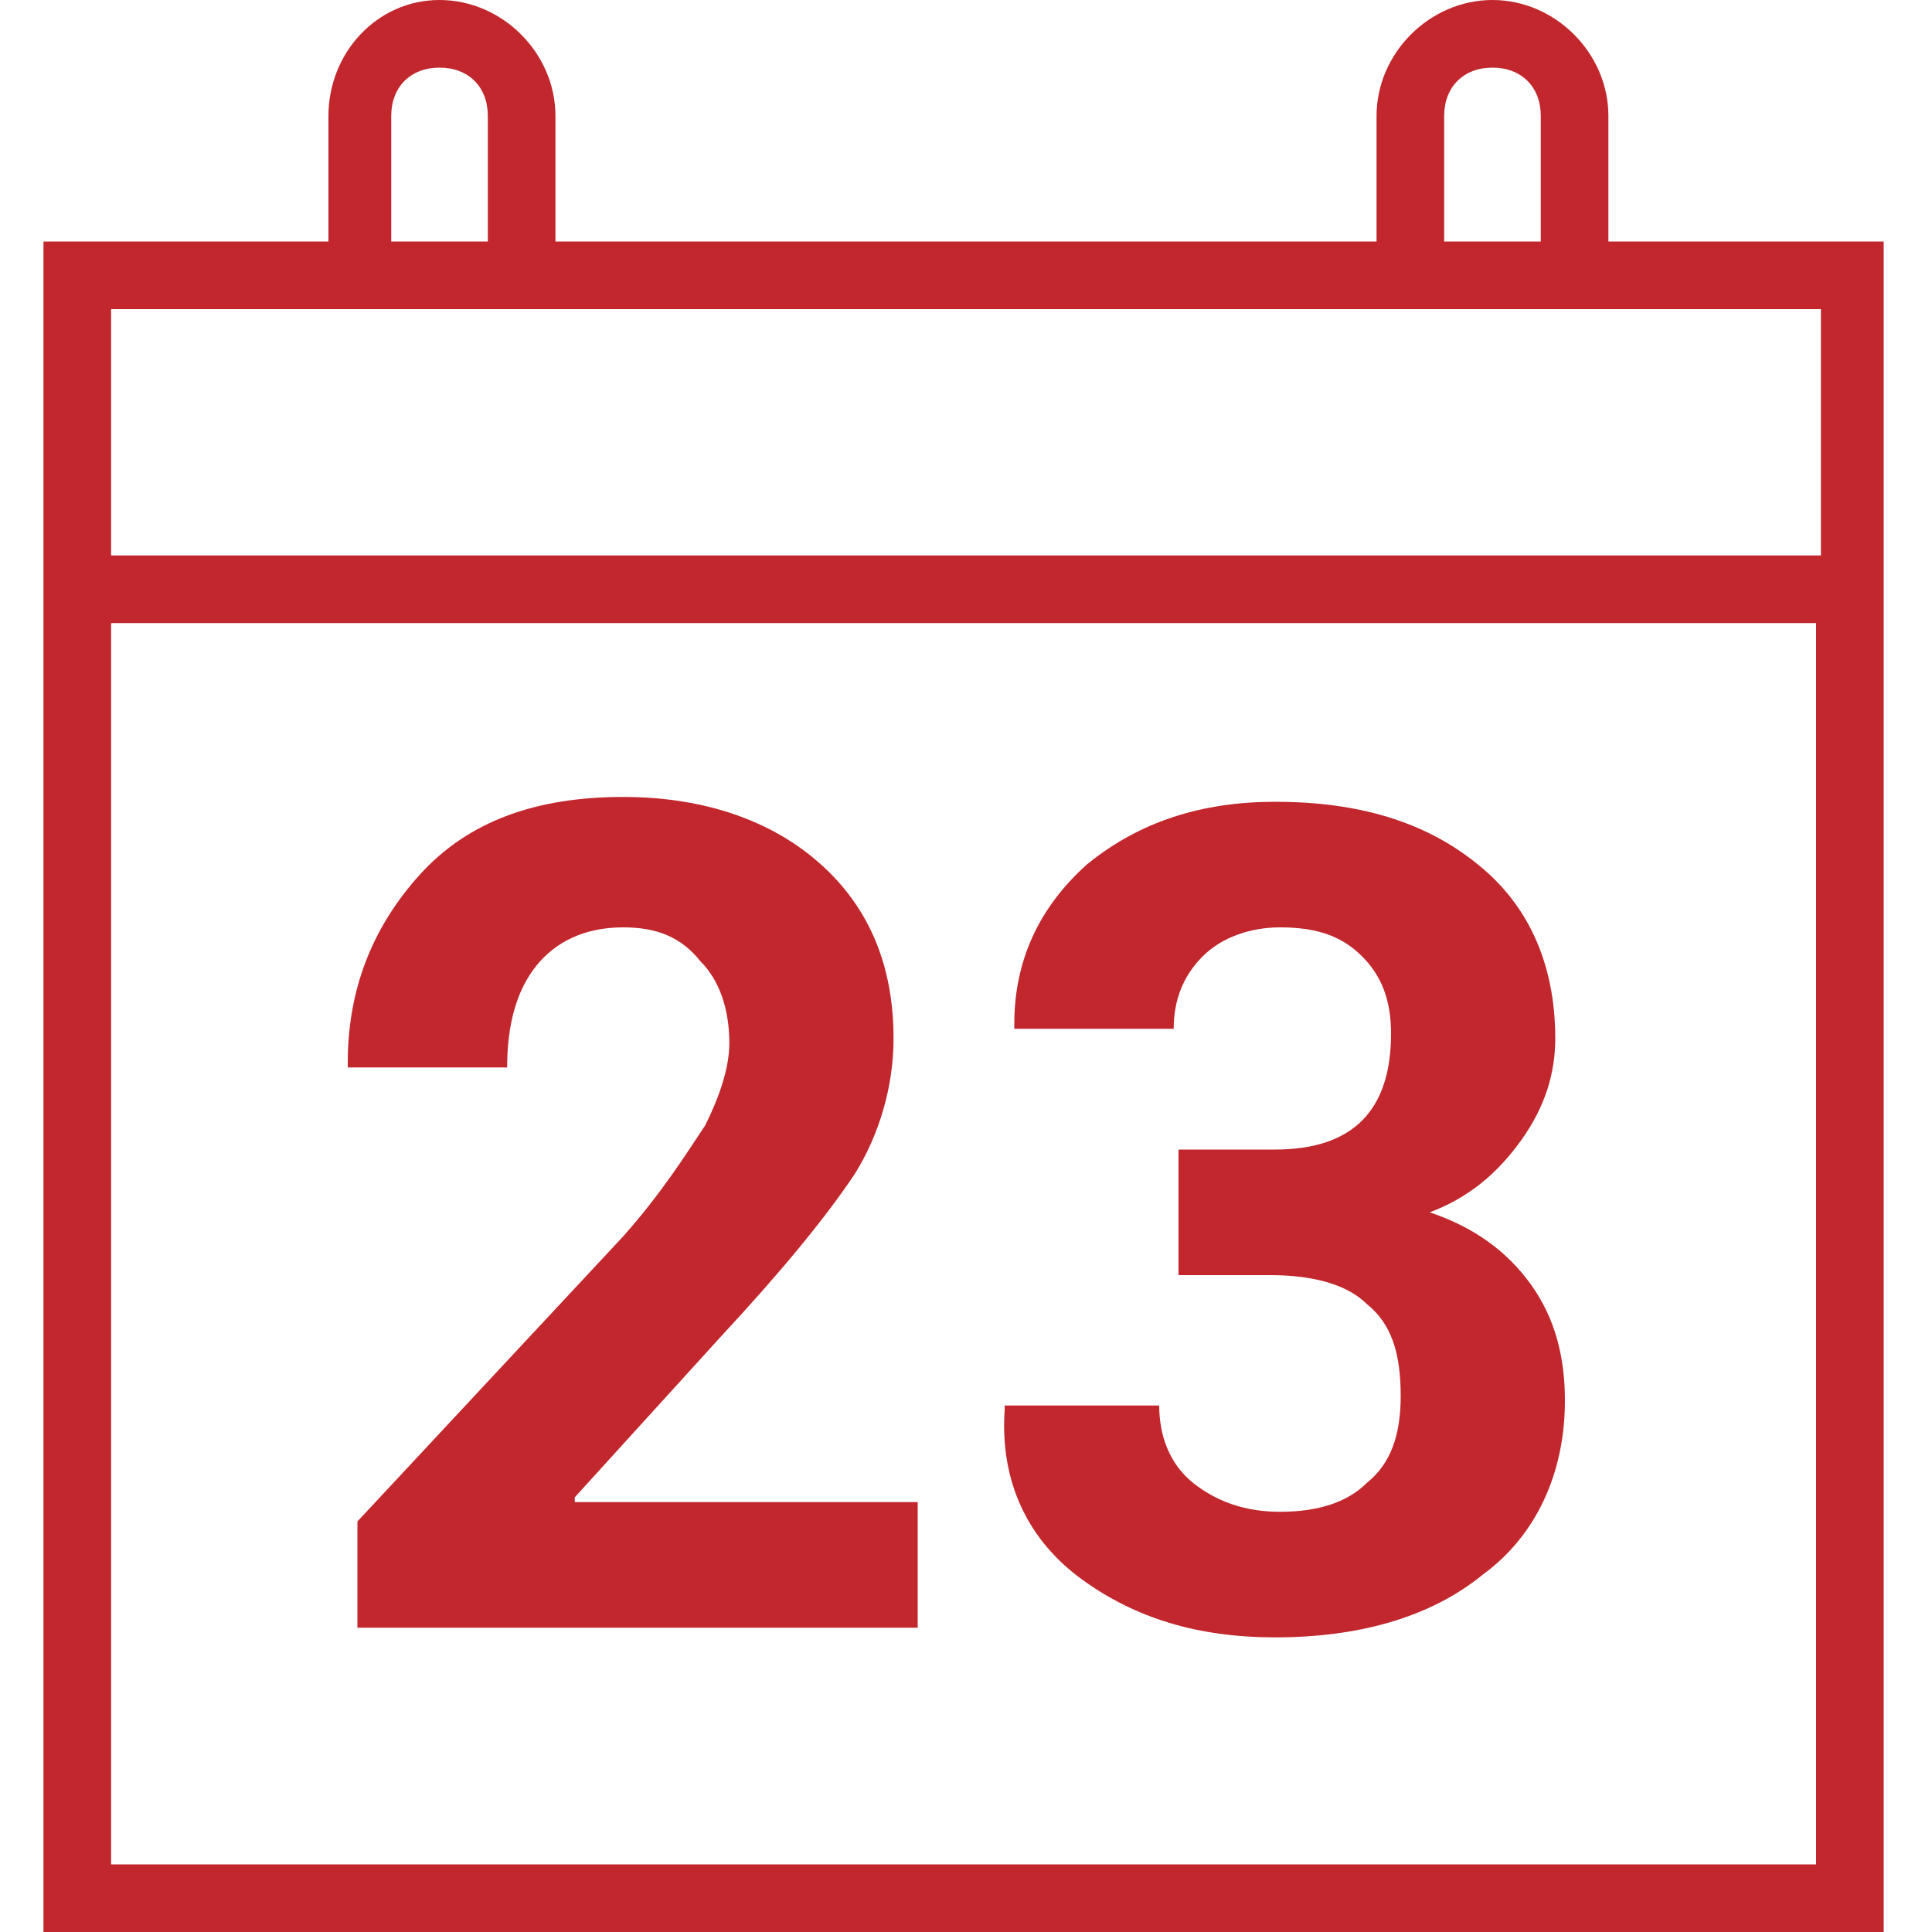
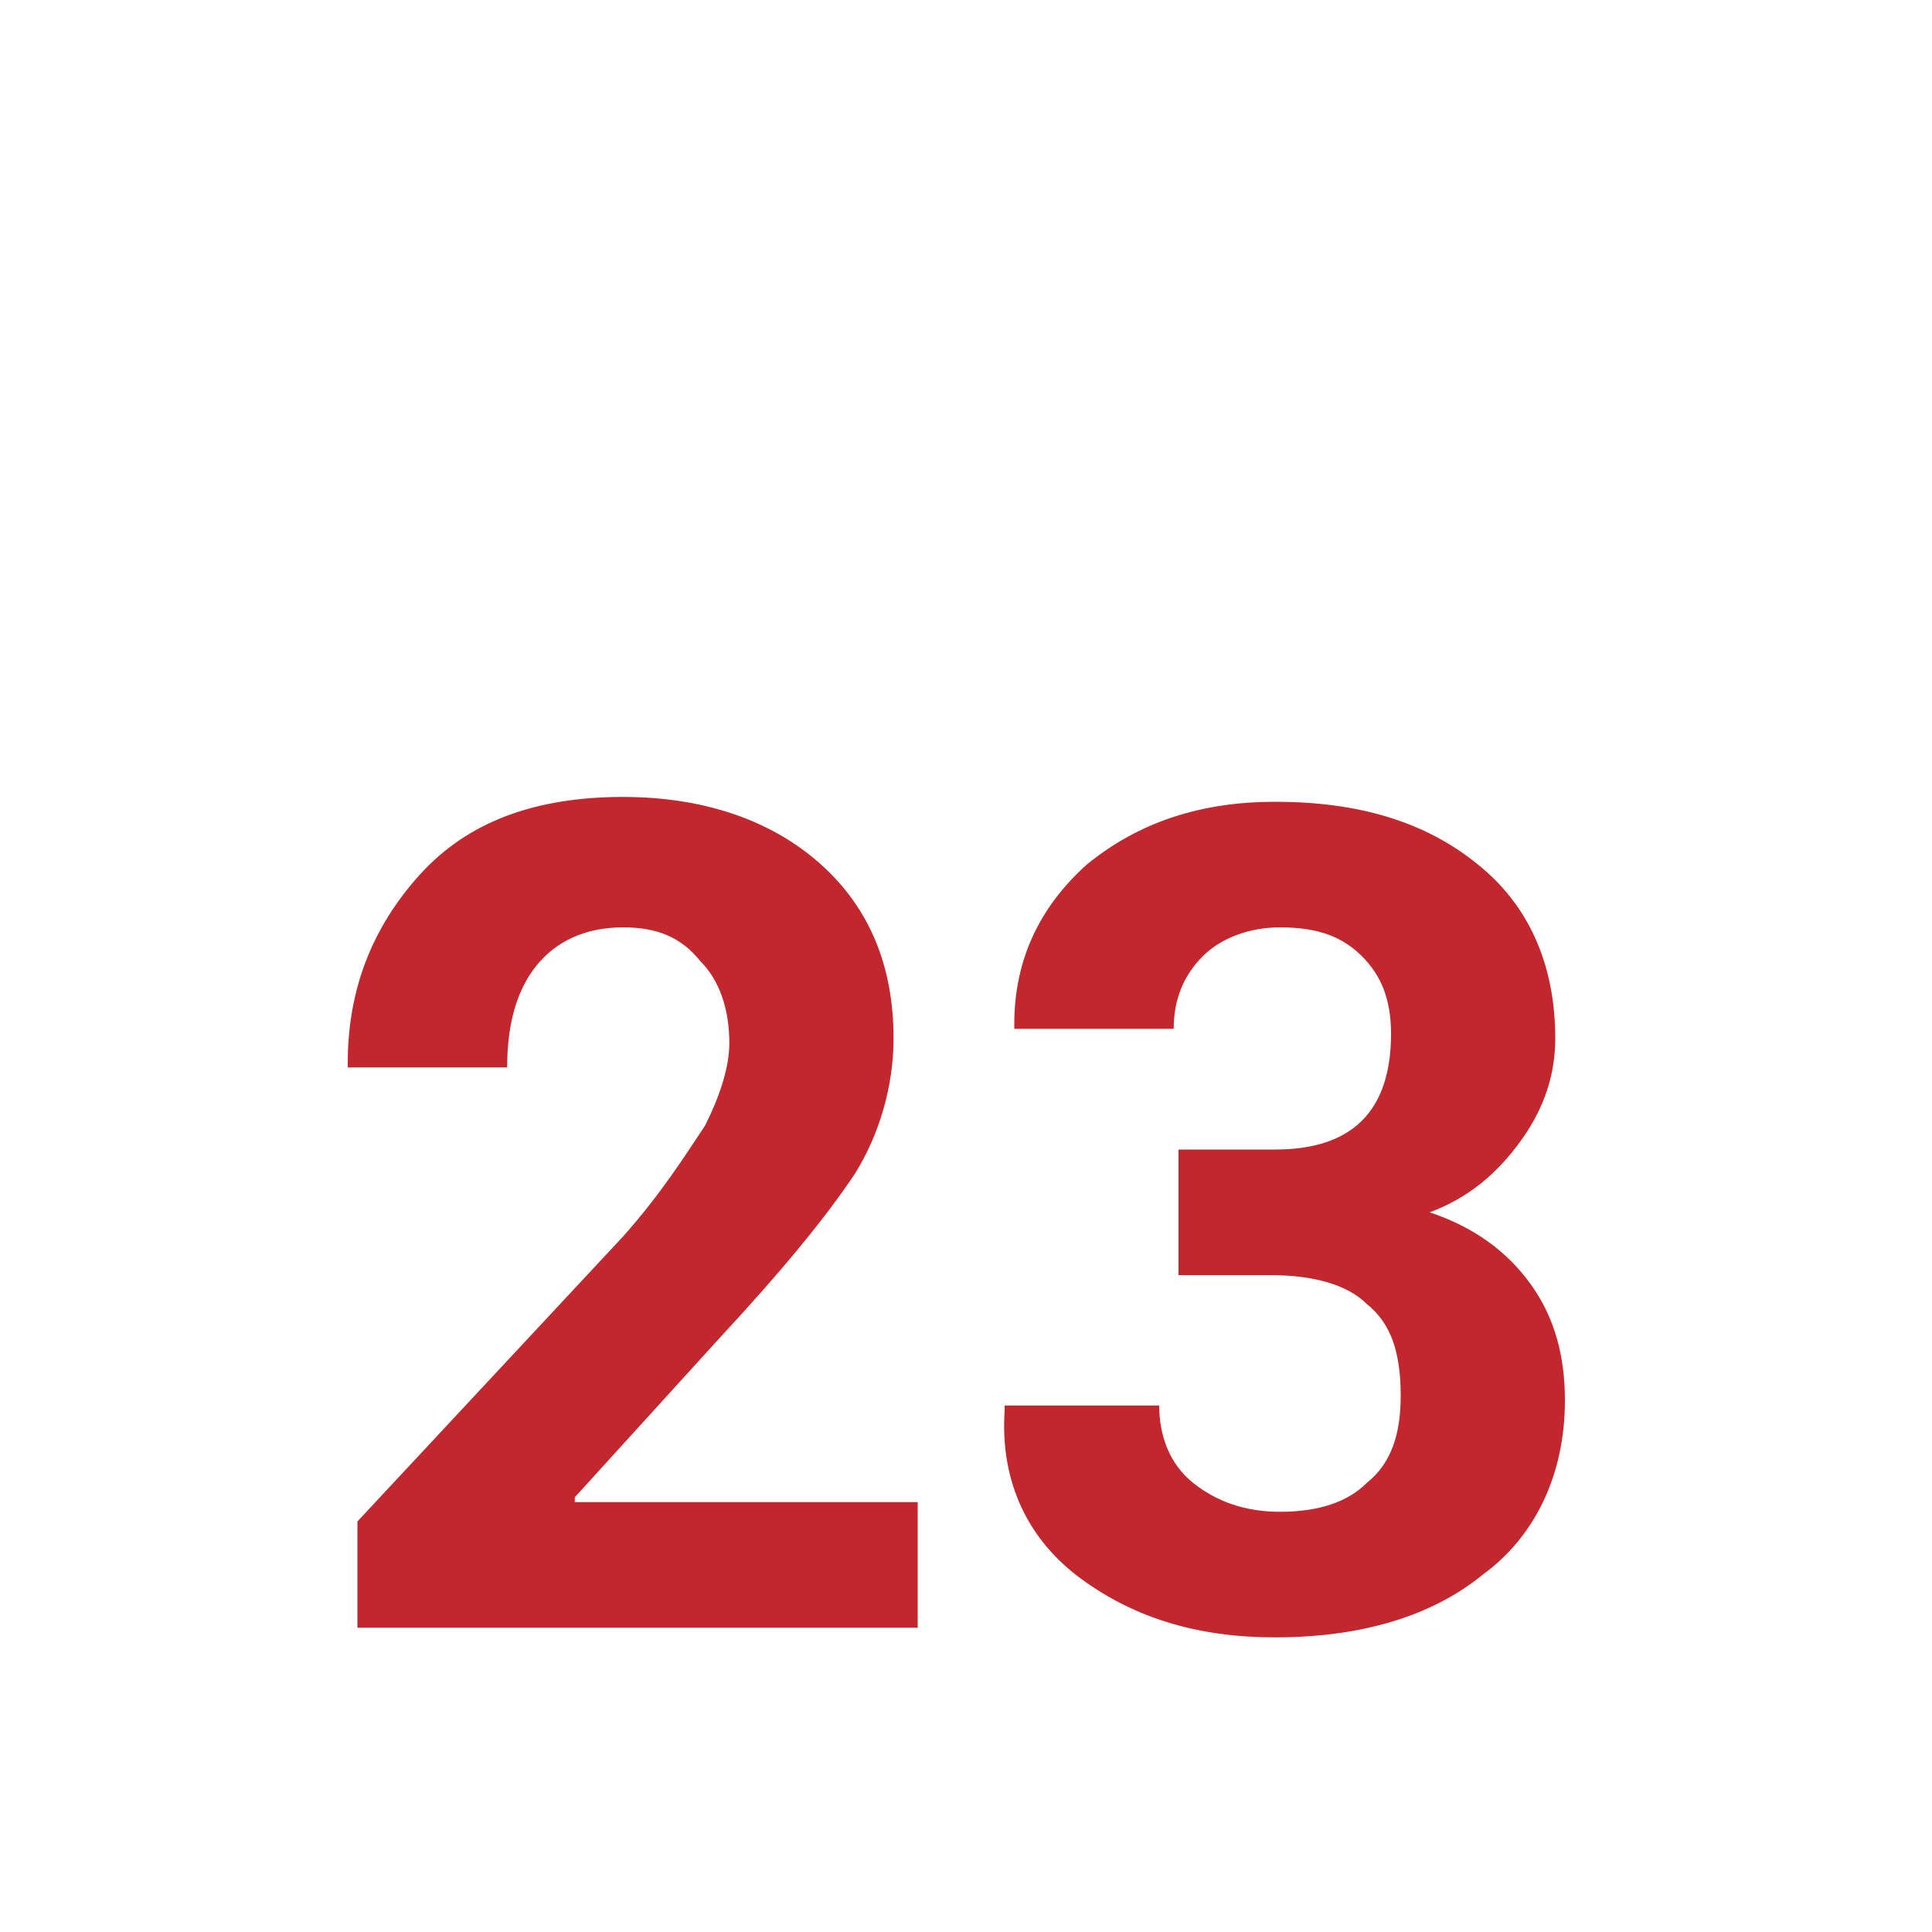
<svg xmlns="http://www.w3.org/2000/svg" version="1.1" id="Calque_1" x="0px" y="0px" viewBox="0 0 40 40" style="enable-background:new 0 0 40 40;" xml:space="preserve">
  <style type="text/css">
	.st0{fill:#C1272D;}
</style>
  <g>
    <g>
-       <path class="st0" d="M33.3,5V2.4c0-1.3-1.1-2.4-2.4-2.4c-1.3,0-2.4,1.1-2.4,2.4V5h-17V2.4c0-1.3-1.1-2.4-2.4-2.4S6.8,1.1,6.8,2.4    V5H0.9v35H39V5H33.3z M29.9,2.4c0-0.6,0.4-1,1-1s1,0.4,1,1V5h-2V2.4z M8.1,2.4c0-0.6,0.4-1,1-1s1,0.4,1,1V5h-2V2.4z M37.7,6.4v5.1    H2.3V6.4H37.7z M2.3,38.6V12.9h35.3v25.7H2.3z" />
-     </g>
+       </g>
  </g>
  <g>
    <g>
      <path class="st0" d="M19,33.7H7.4v-2.2l5.5-5.9c0.8-0.9,1.3-1.7,1.7-2.3c0.3-0.6,0.5-1.2,0.5-1.7c0-0.7-0.2-1.3-0.6-1.7    c-0.4-0.5-0.9-0.7-1.6-0.7c-0.8,0-1.4,0.3-1.8,0.8c-0.4,0.5-0.6,1.2-0.6,2.1H7.2V22c0-1.5,0.5-2.8,1.5-3.9s2.4-1.6,4.2-1.6    c1.7,0,3.1,0.5,4.1,1.4s1.5,2.1,1.5,3.6c0,1-0.3,2-0.8,2.8c-0.6,0.9-1.5,2-2.8,3.4l-3,3.3v0.1H19V33.7z" />
      <path class="st0" d="M24.5,23.8h1.9c0.8,0,1.4-0.2,1.8-0.6s0.6-1,0.6-1.8c0-0.7-0.2-1.2-0.6-1.6s-0.9-0.6-1.7-0.6    c-0.6,0-1.2,0.2-1.6,0.6s-0.6,0.9-0.6,1.5H21v-0.1c0-1.3,0.5-2.4,1.5-3.3c1.1-0.9,2.4-1.3,3.9-1.3c1.7,0,3.1,0.4,4.2,1.3    c1,0.8,1.6,2,1.6,3.6c0,0.7-0.2,1.4-0.7,2.1s-1.1,1.2-1.9,1.5c0.9,0.3,1.6,0.8,2.1,1.5s0.7,1.5,0.7,2.4c0,1.5-0.6,2.8-1.7,3.6    c-1.1,0.9-2.6,1.3-4.3,1.3c-1.6,0-2.9-0.4-4-1.2s-1.7-2-1.6-3.5v-0.1H24c0,0.6,0.2,1.2,0.7,1.6s1.1,0.6,1.8,0.6    c0.8,0,1.4-0.2,1.8-0.6c0.5-0.4,0.7-1,0.7-1.8c0-0.9-0.2-1.5-0.7-1.9c-0.4-0.4-1.1-0.6-2-0.6h-1.9v-2.6H24.5z" />
    </g>
  </g>
</svg>